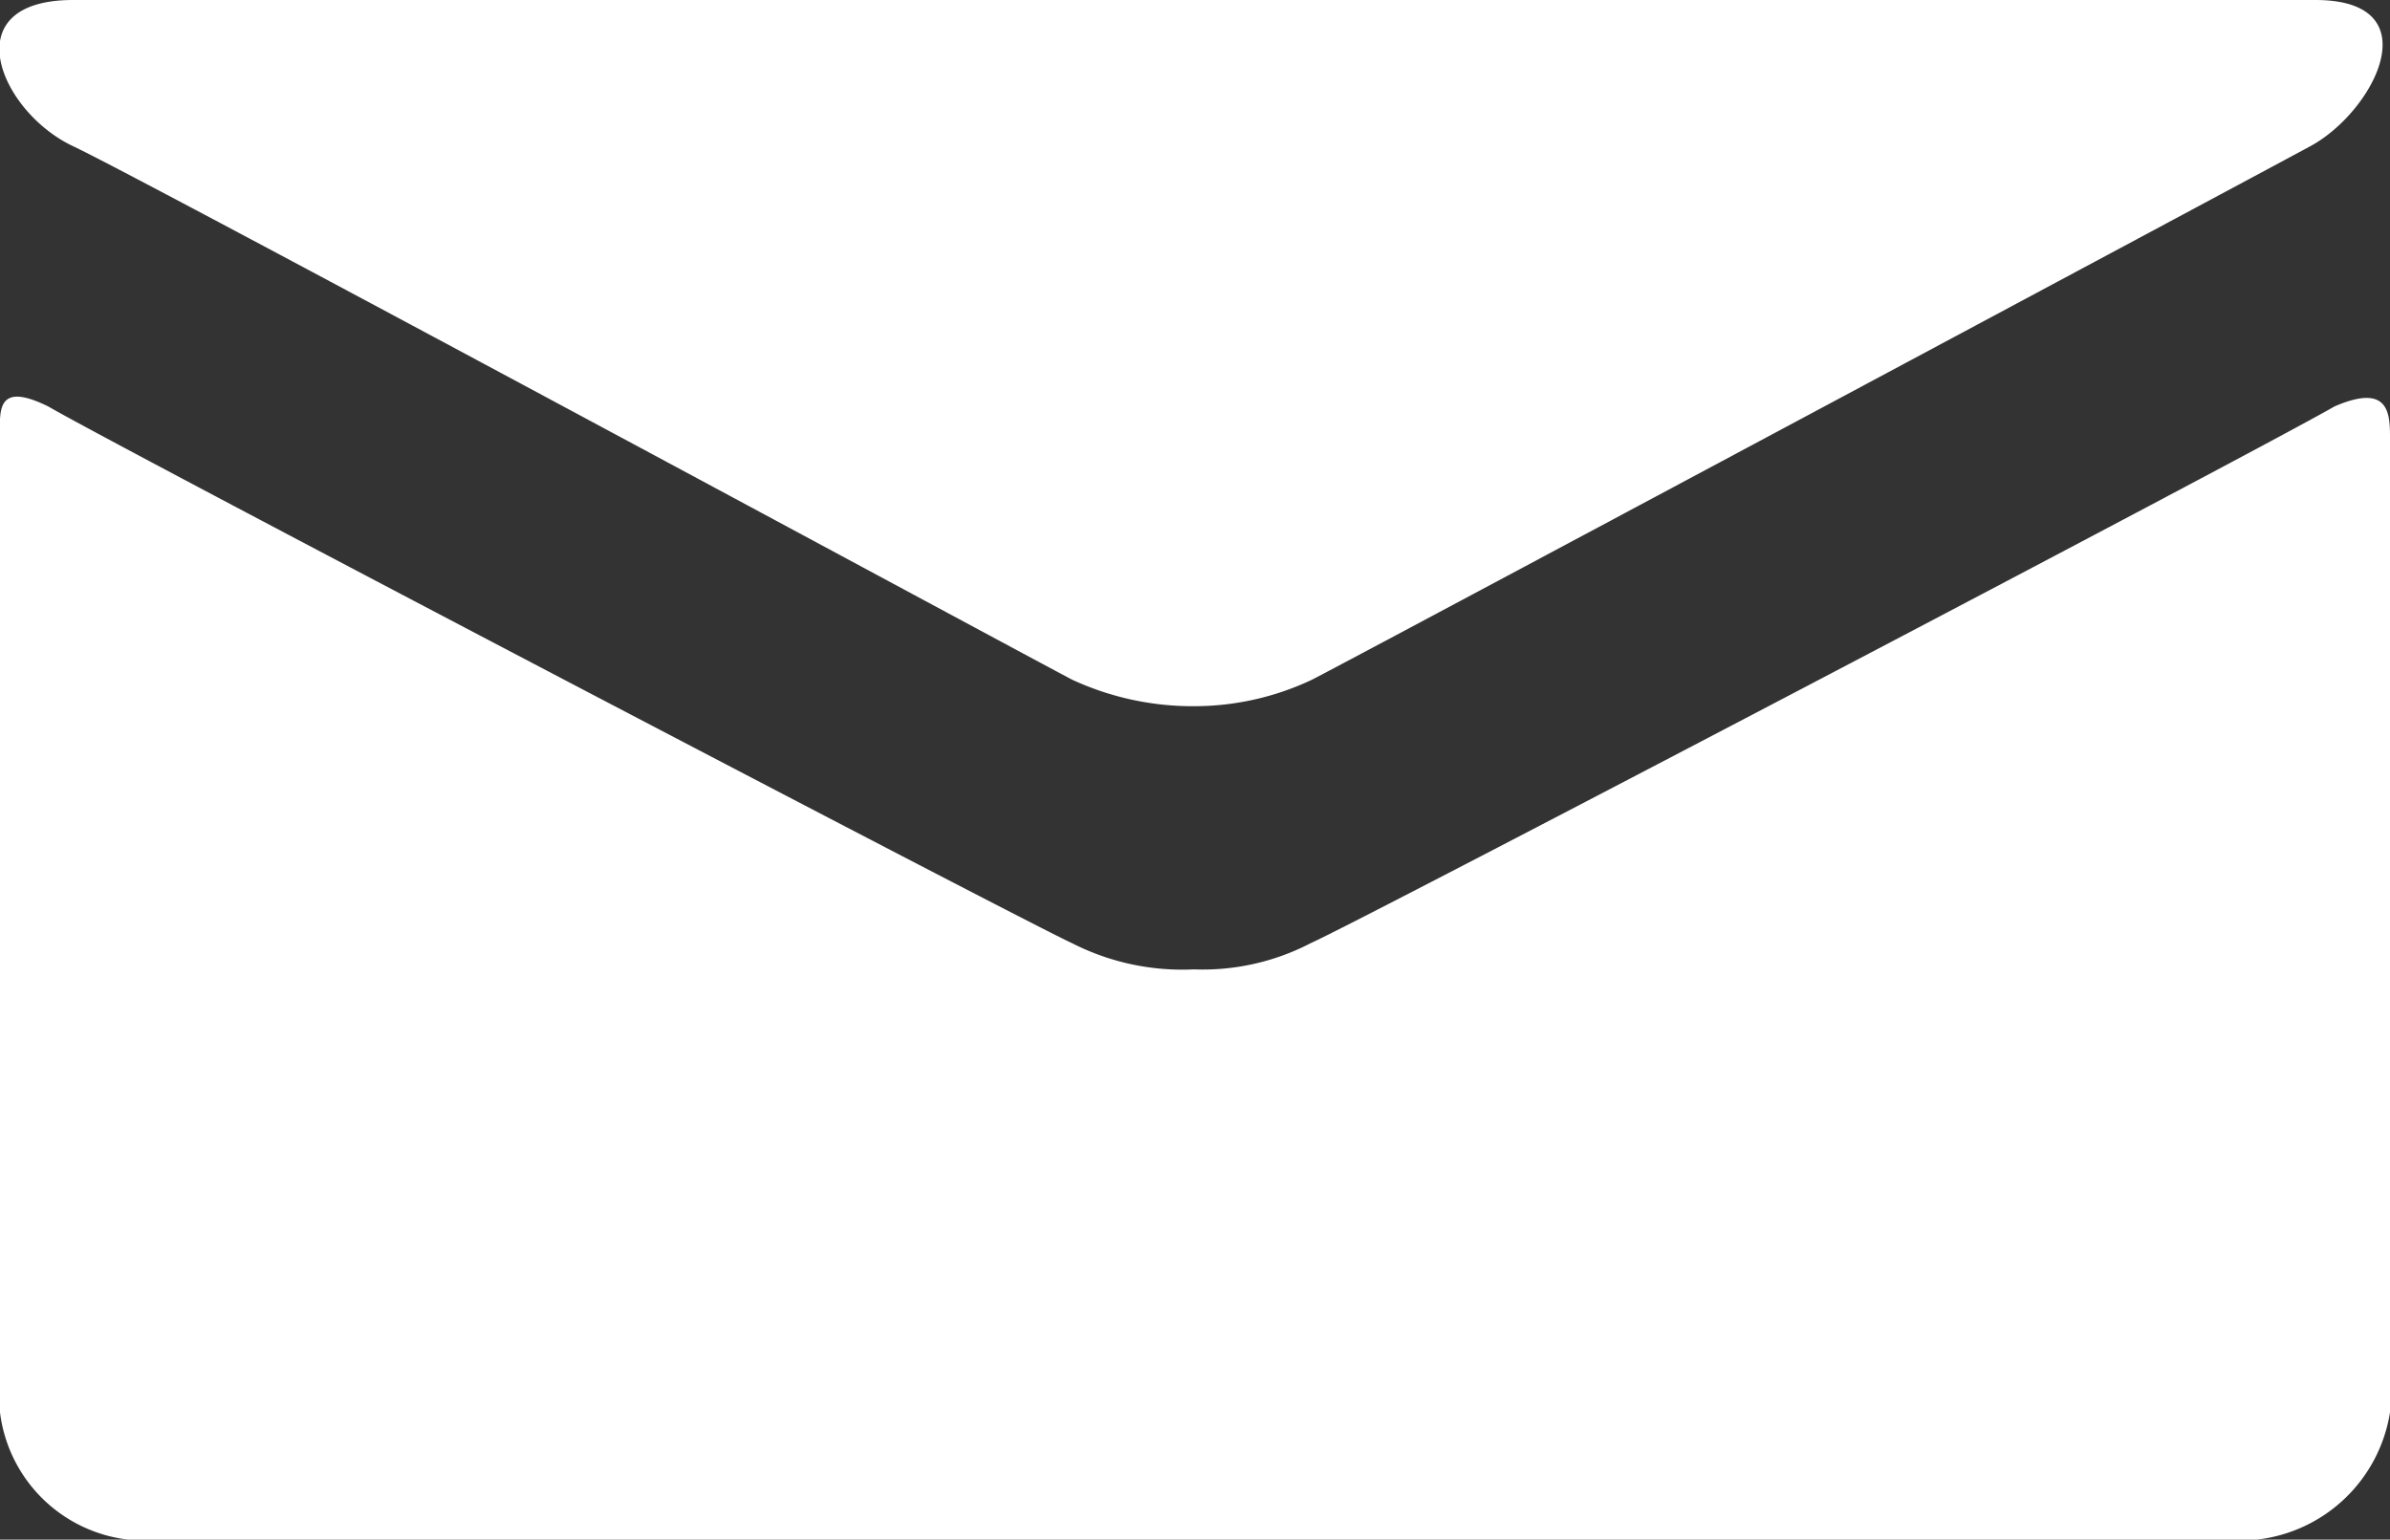
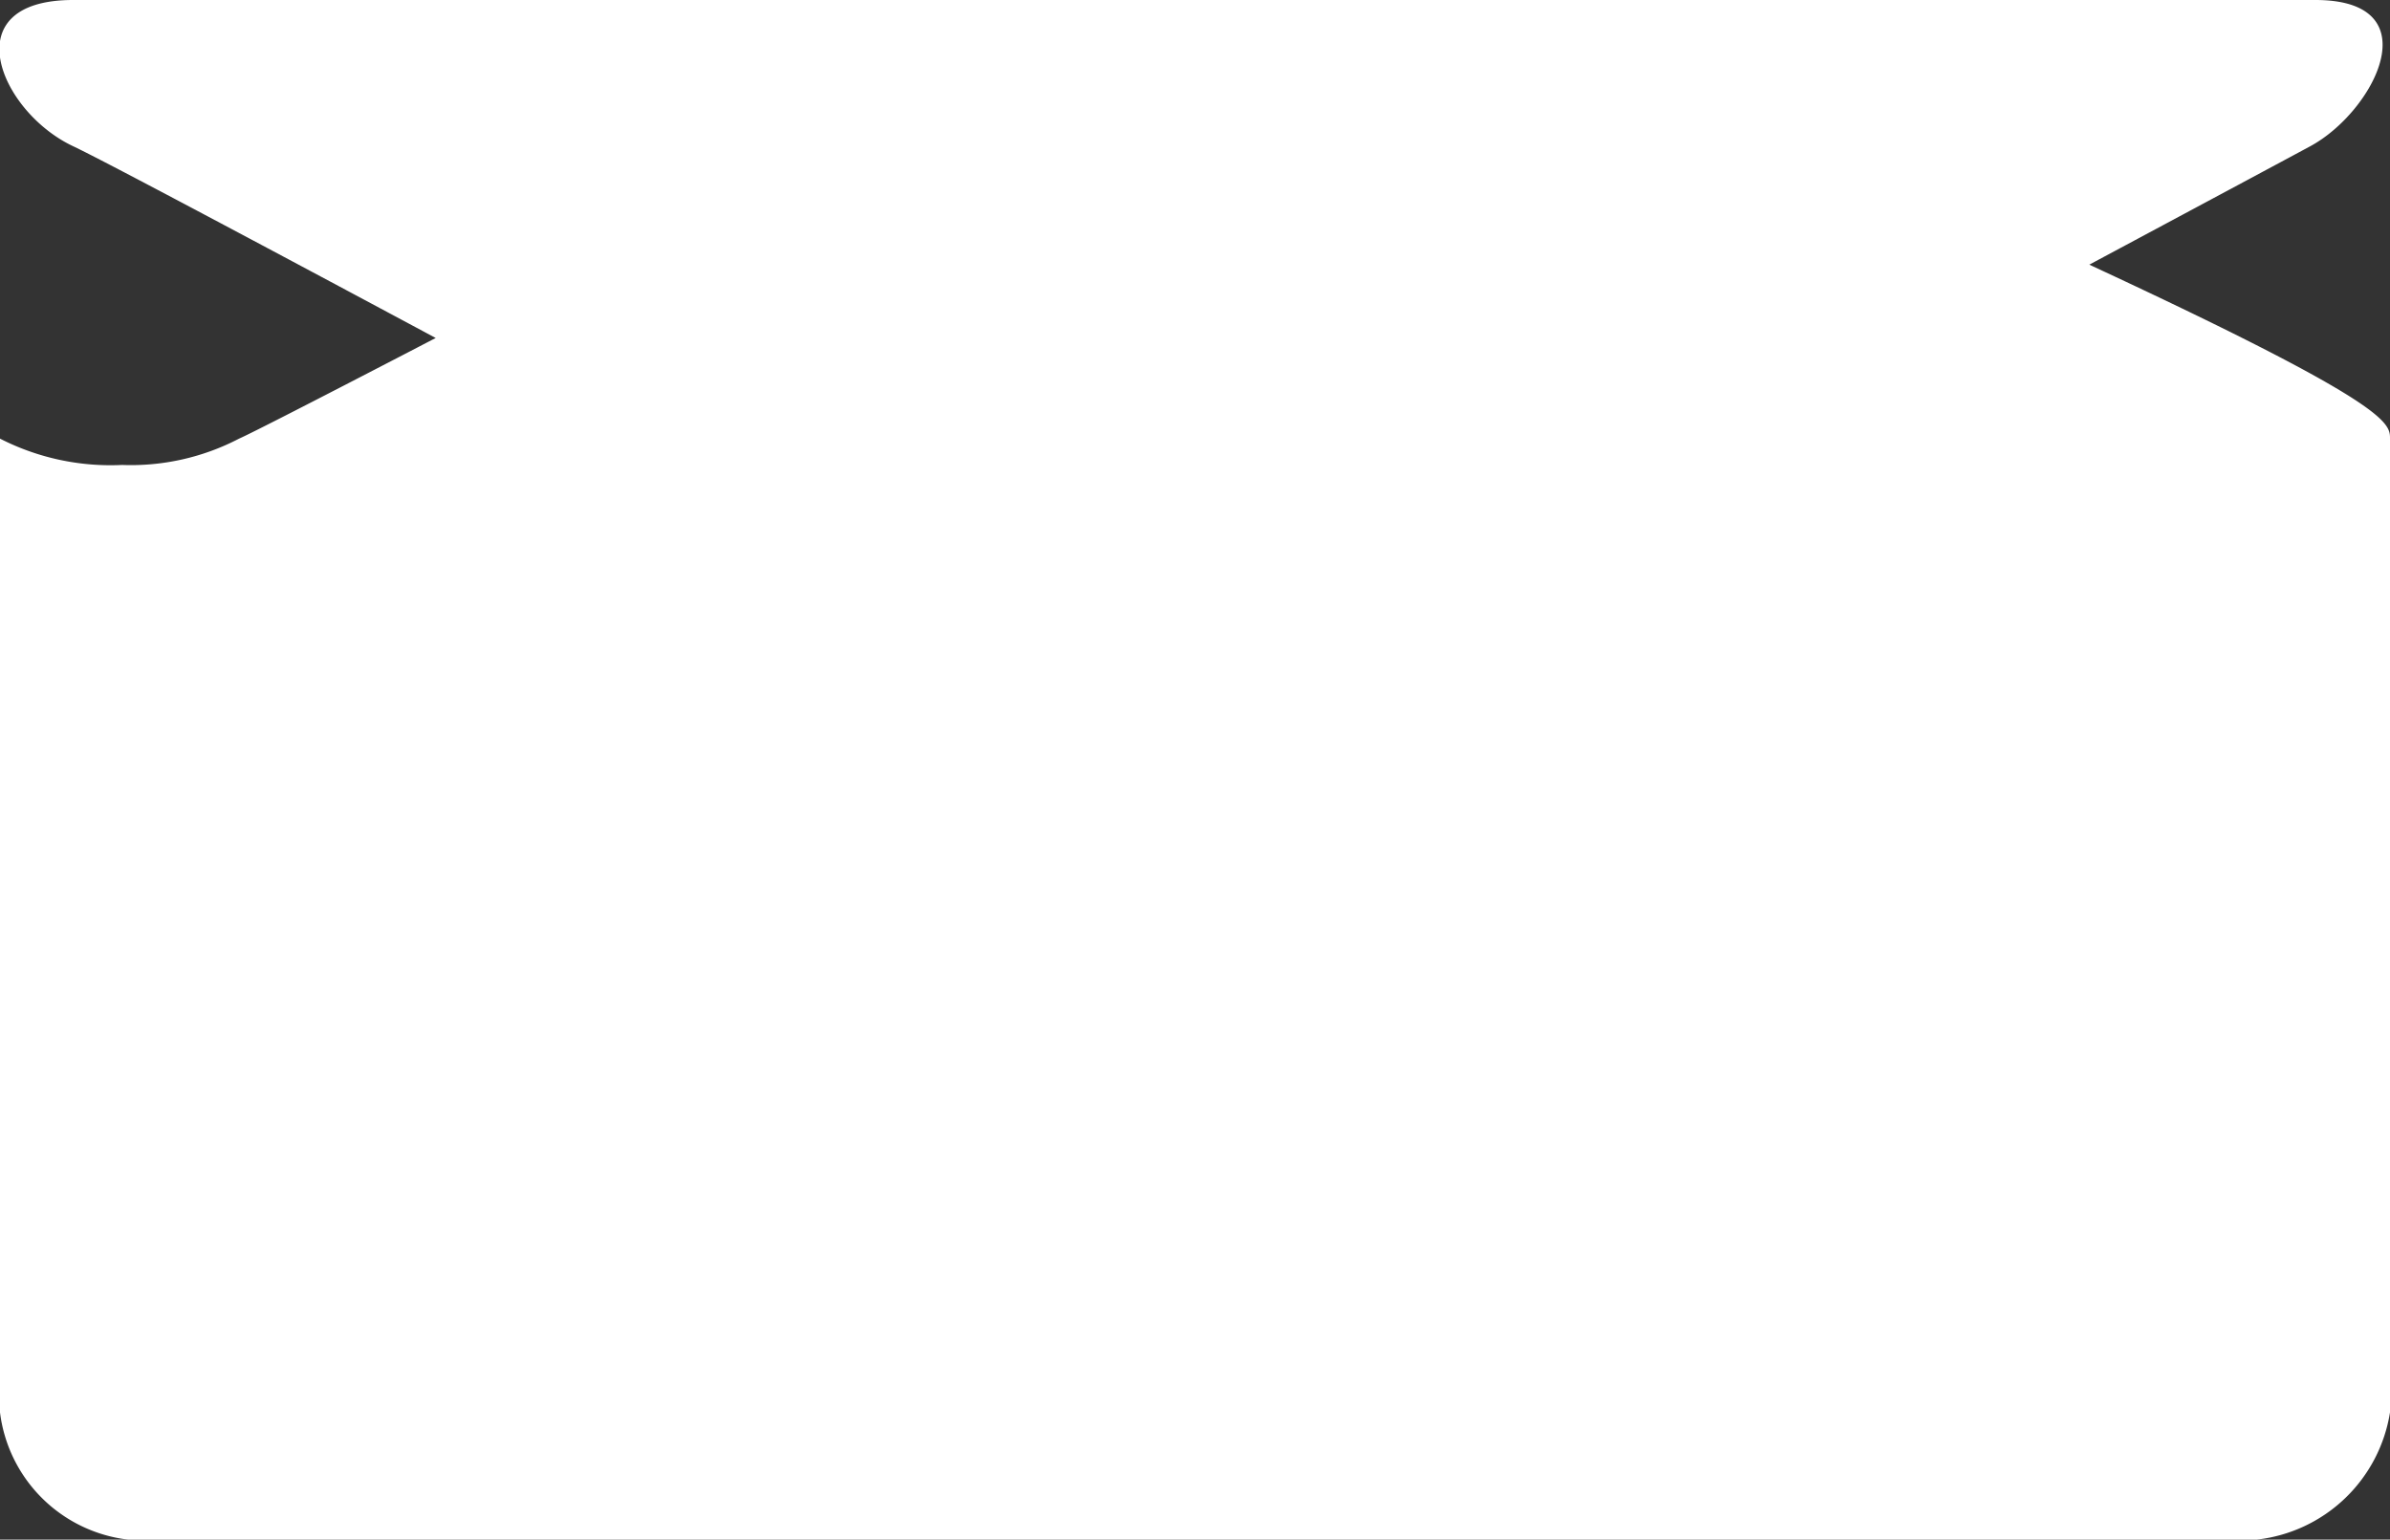
<svg xmlns="http://www.w3.org/2000/svg" viewBox="0 0 32.69 21.06">
  <rect x="0" y="0" width="32.69" height="21.06" fill="#333333" stroke="none" />
  <title>mail</title>
  <g id="Layer_2" data-name="Layer 2">
    <g id="Layer_1-2" data-name="Layer 1">
-       <path d="M32.69,6V19.32a2.08,2.08,0,0,1-1.82,1.74H1.75A2,2,0,0,1,0,19.32V6c0-.36-.07-.8.66-.44,1,.58,13.36,7.05,14,7.34a3.32,3.32,0,0,0,1.67.36,3.2,3.2,0,0,0,1.6-.36c.66-.29,13-6.76,14-7.34C32.69,5.23,32.69,5.67,32.69,6ZM1,0H31.67c1.6,0,.8,1.53-.07,2S18.38,9.08,17.94,9.3a3.77,3.77,0,0,1-1.6.36,3.93,3.93,0,0,1-1.67-.36C14.24,9.08,2,2.47,1,2S-.65,0,1,0Z" style="fill:#fff" />
+       <path d="M32.69,6V19.32a2.08,2.08,0,0,1-1.82,1.74H1.75A2,2,0,0,1,0,19.32V6a3.32,3.32,0,0,0,1.67.36,3.2,3.2,0,0,0,1.6-.36c.66-.29,13-6.76,14-7.34C32.69,5.23,32.69,5.67,32.69,6ZM1,0H31.67c1.6,0,.8,1.53-.07,2S18.38,9.08,17.94,9.3a3.77,3.77,0,0,1-1.6.36,3.93,3.93,0,0,1-1.67-.36C14.24,9.08,2,2.47,1,2S-.65,0,1,0Z" style="fill:#fff" />
    </g>
  </g>
</svg>